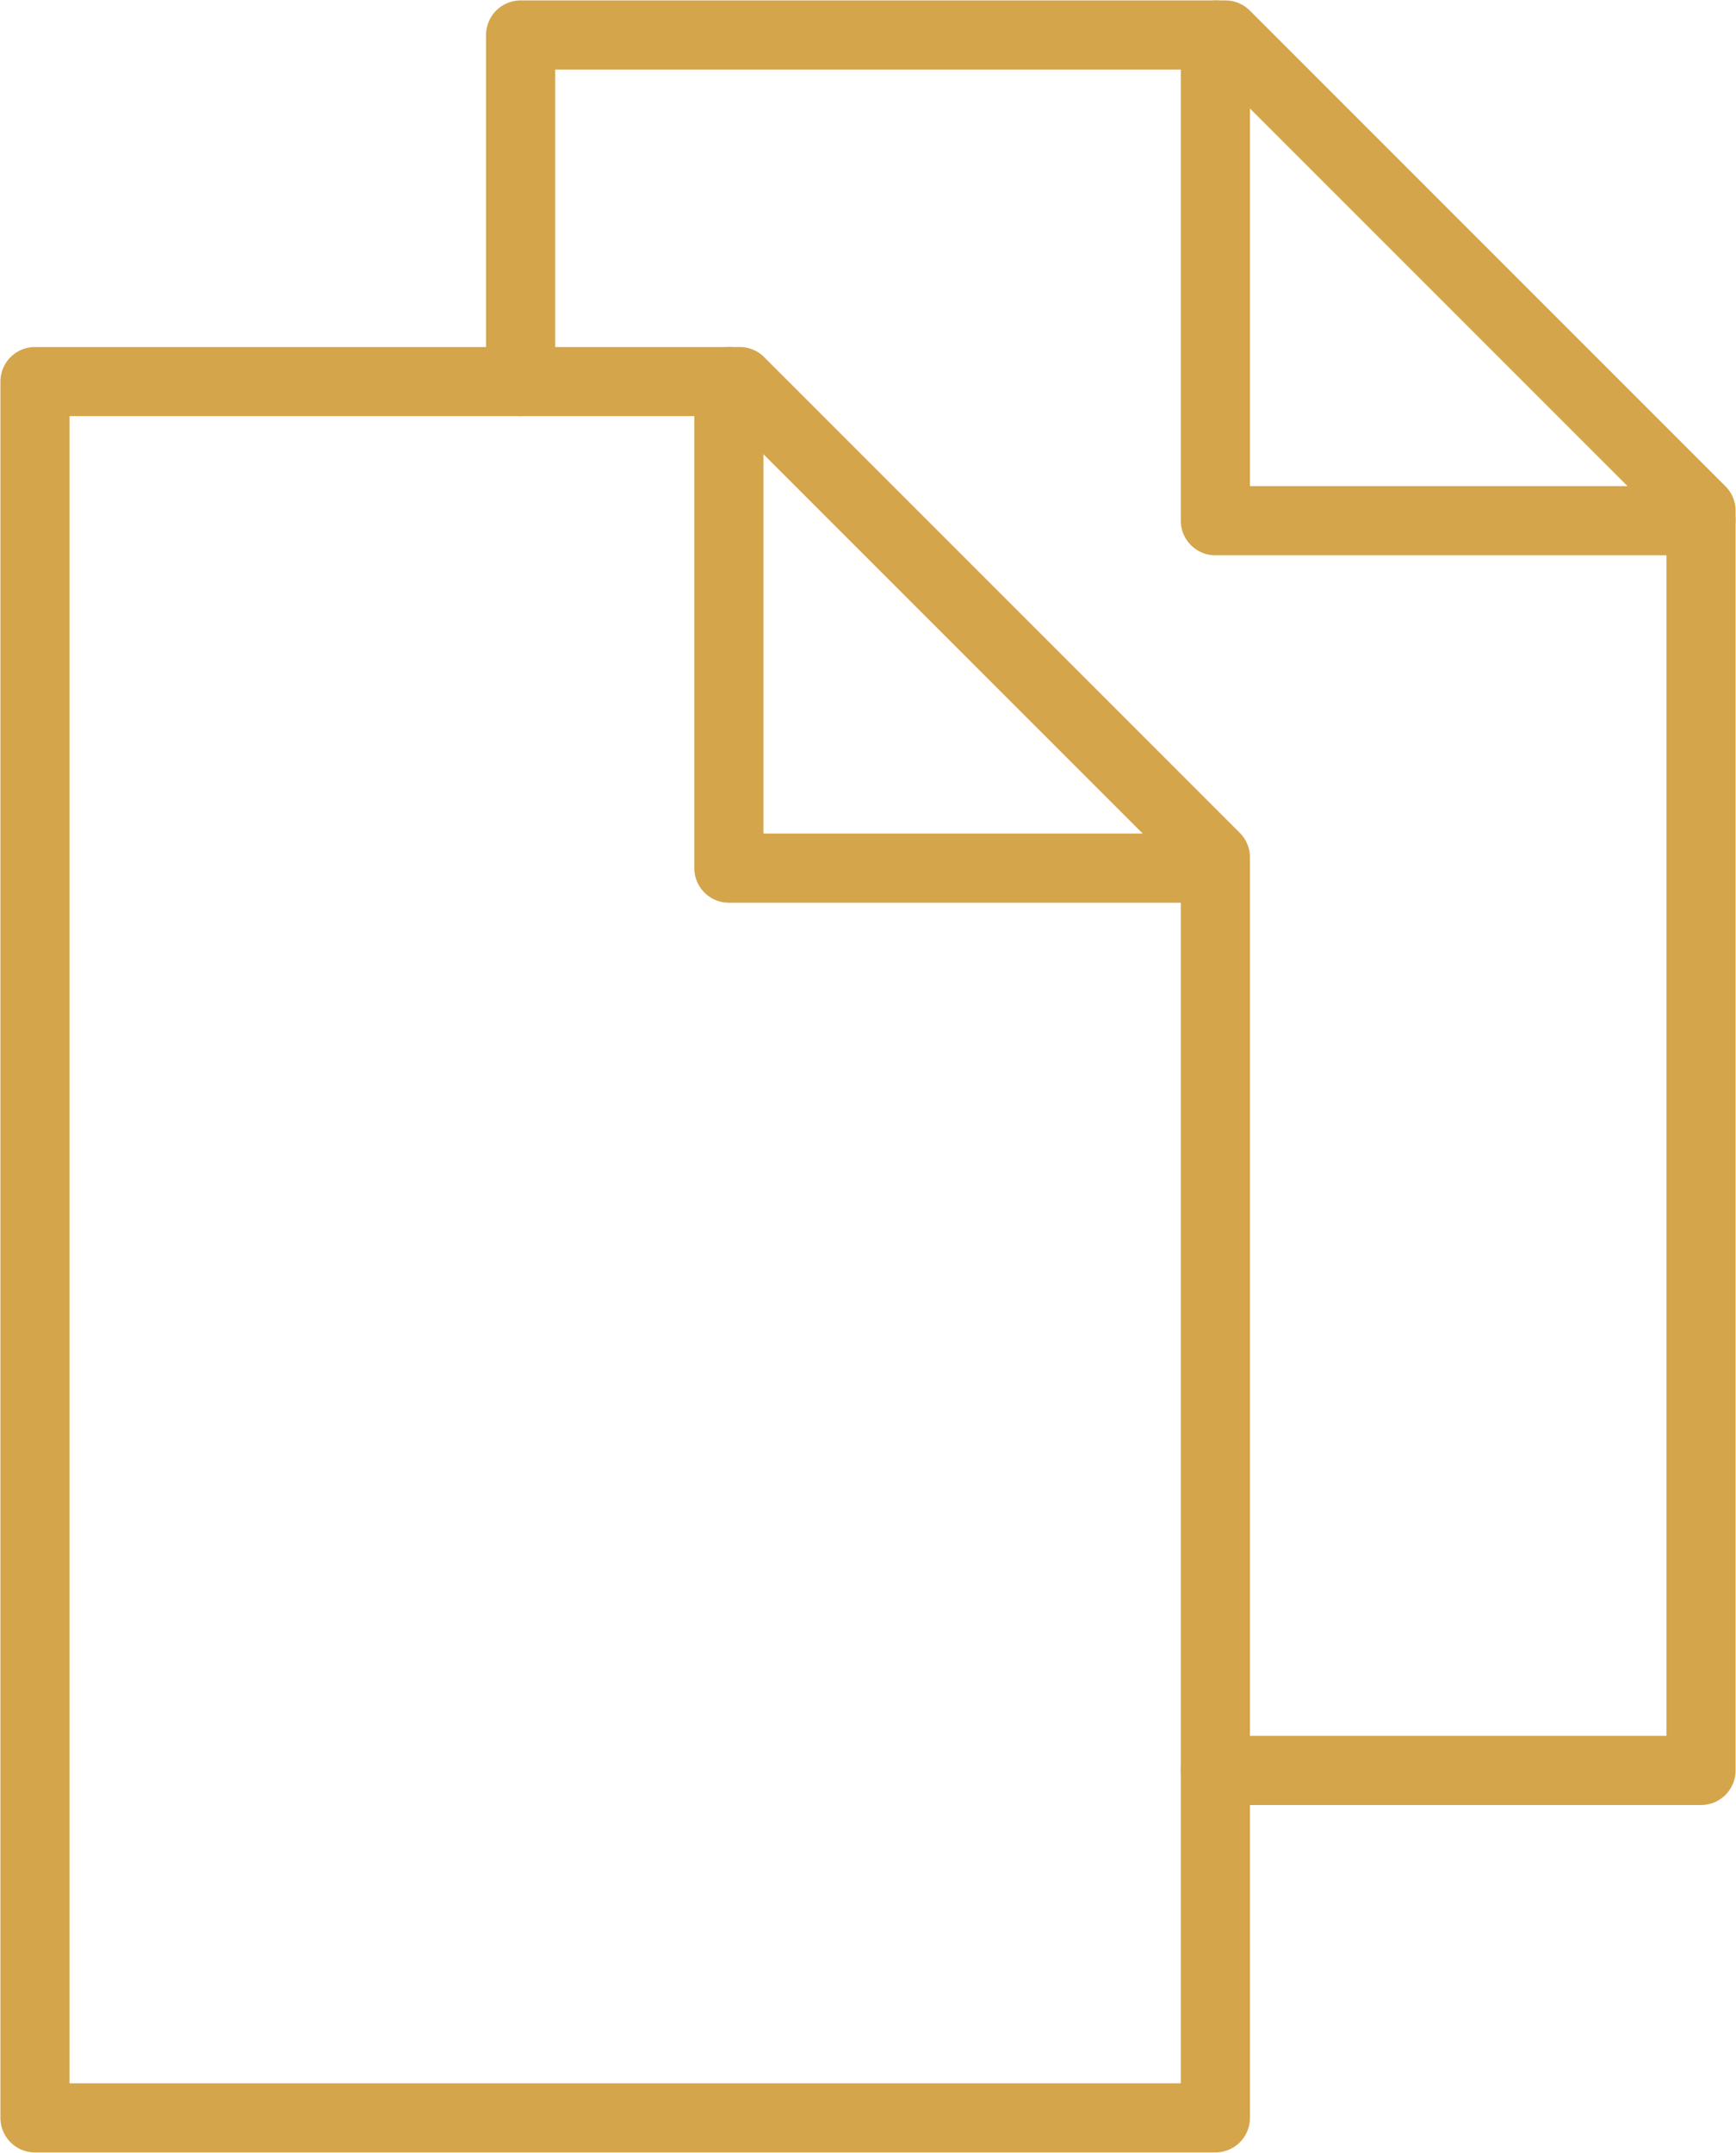
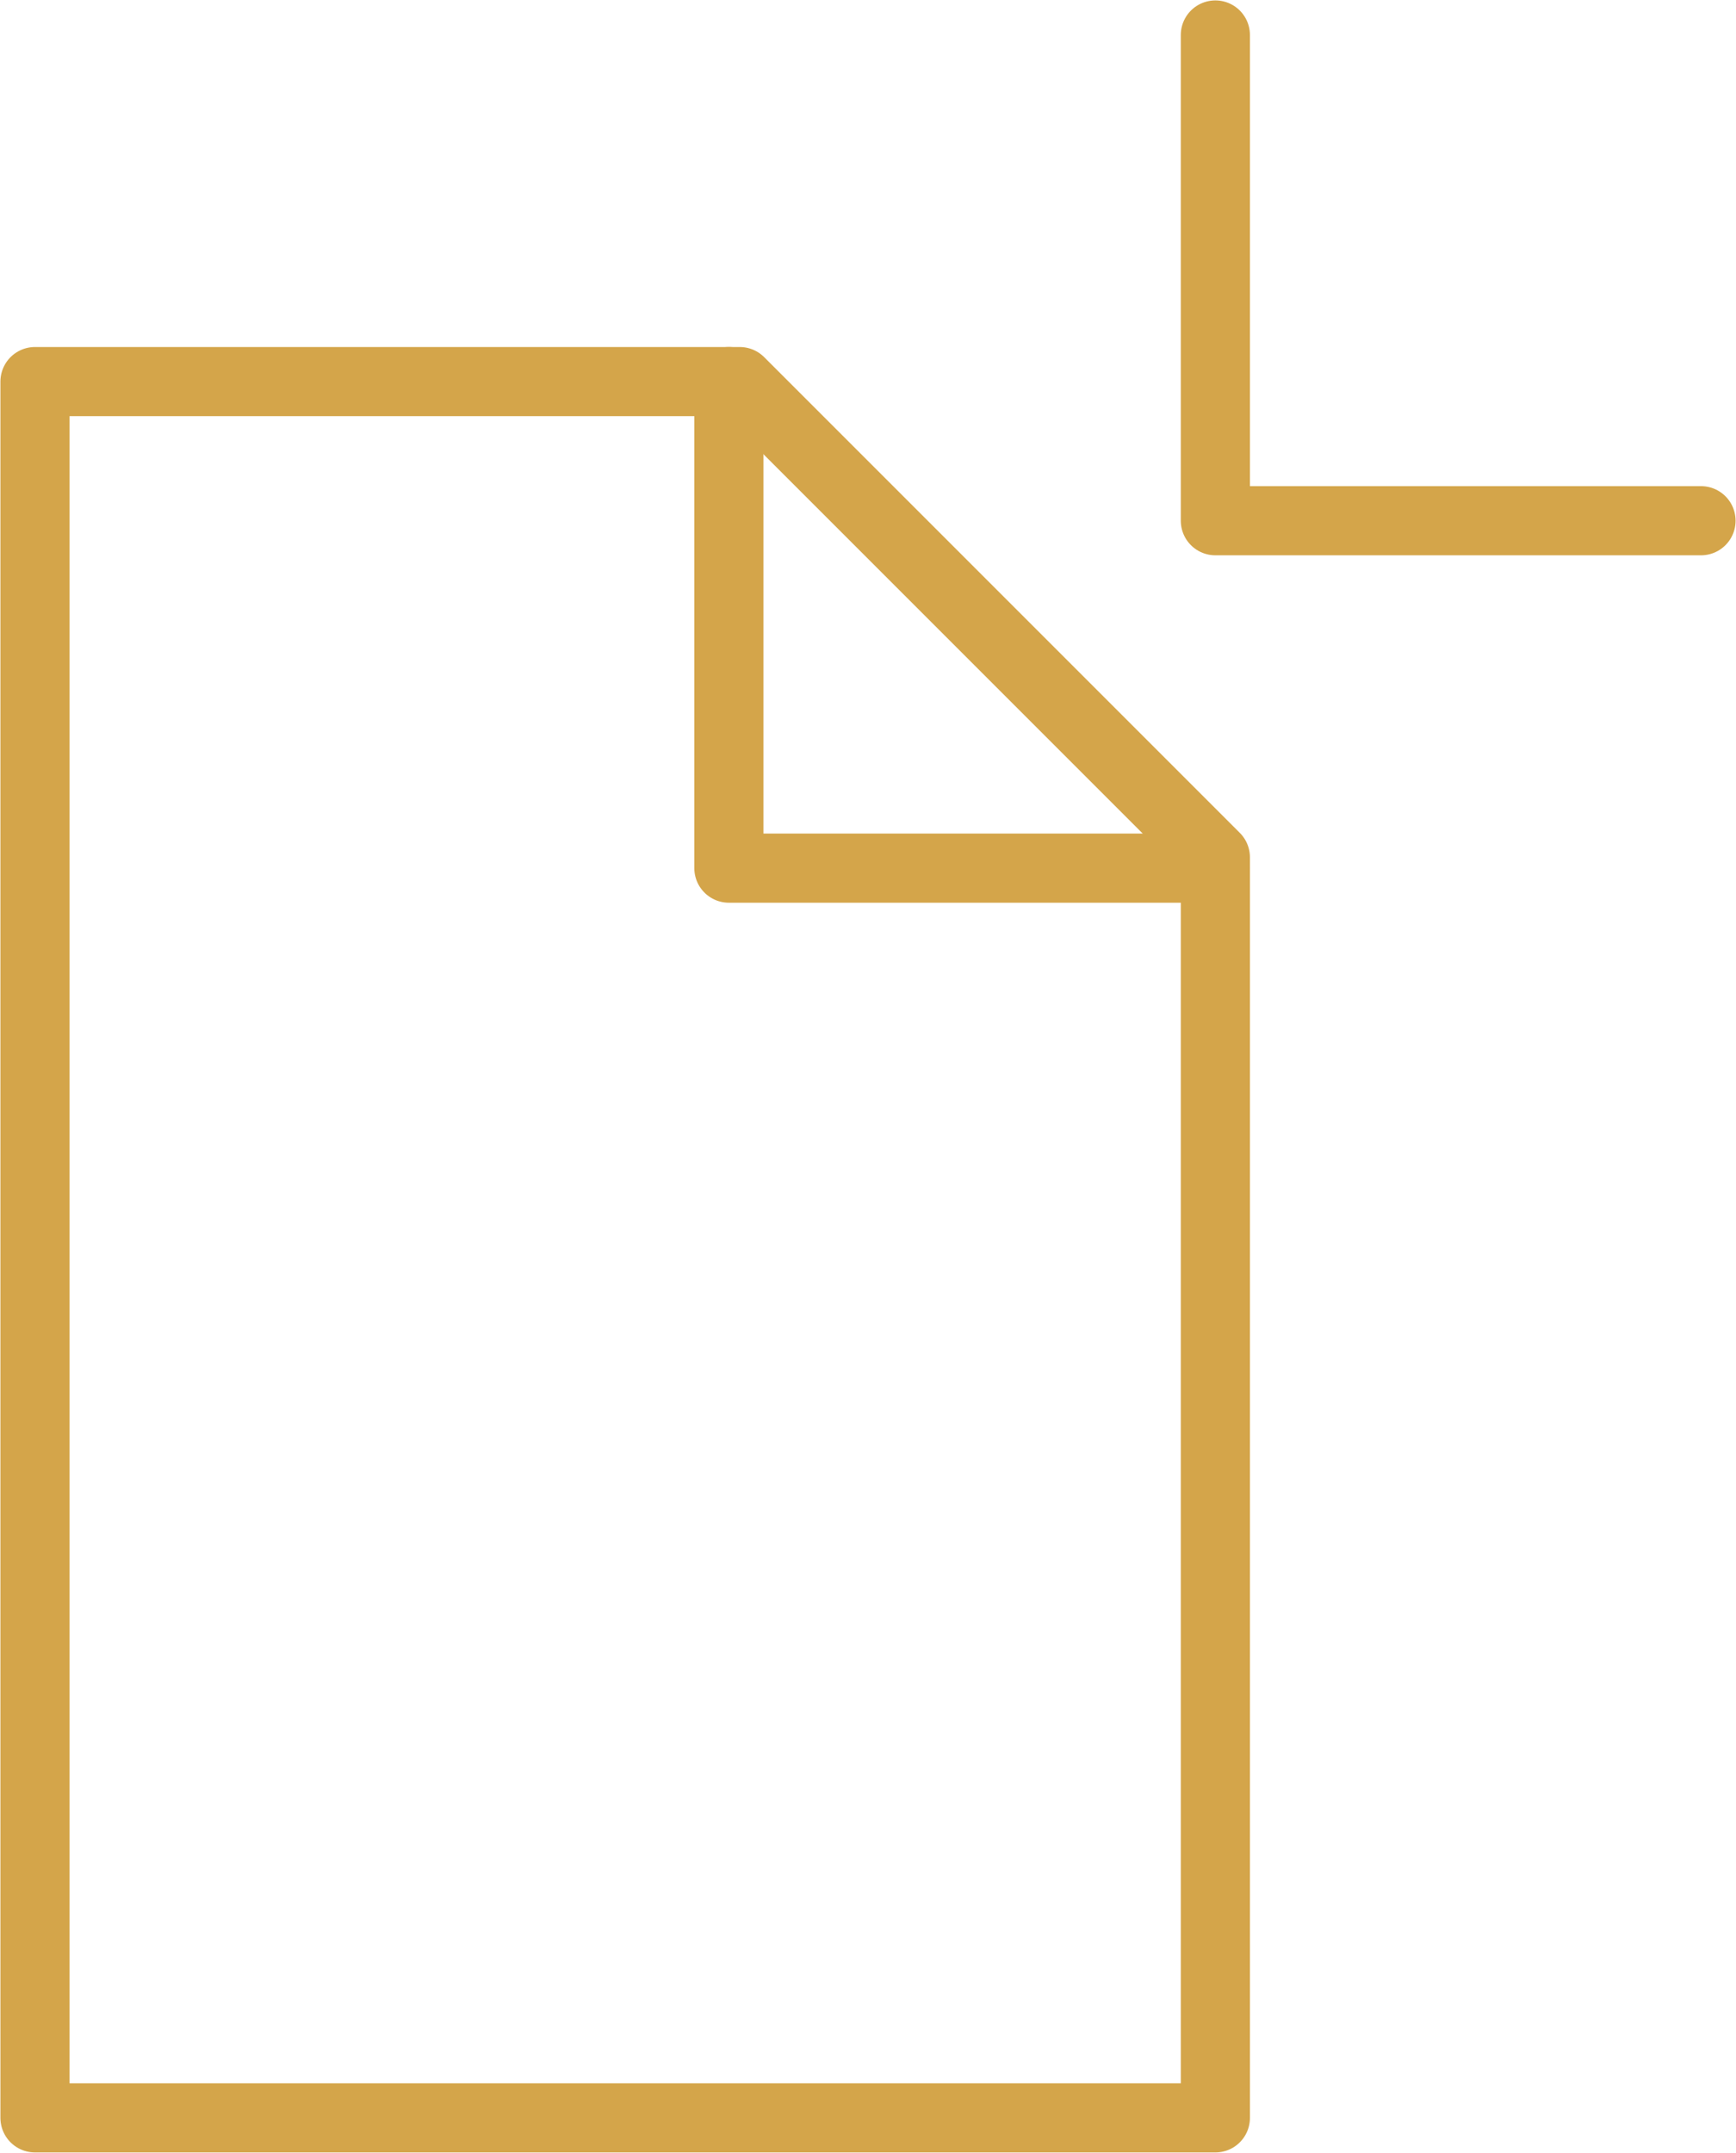
<svg xmlns="http://www.w3.org/2000/svg" viewBox="0 0 20.84 25.84">
  <defs>
    <style>.cls-1{fill:none;stroke:#d4a54a;stroke-linecap:round;stroke-linejoin:round;stroke-width:0.83px;}</style>
  </defs>
  <g id="レイヤー_2" data-name="レイヤー 2">
    <g id="レイヤー_1-2" data-name="レイヤー 1">
-       <path class="cls-1" d="M14.59,21.25h5.83V6.13L14.71.42H6.25V4.58" />
      <path class="cls-1" d="M14.59.42V6.25h5.83" />
      <path class="cls-1" d="M.42,4.58V25.42H14.59V10.29L8.88,4.58Z" />
      <path class="cls-1" d="M8.75,4.58v5.84h5.84" />
    </g>
  </g>
</svg>